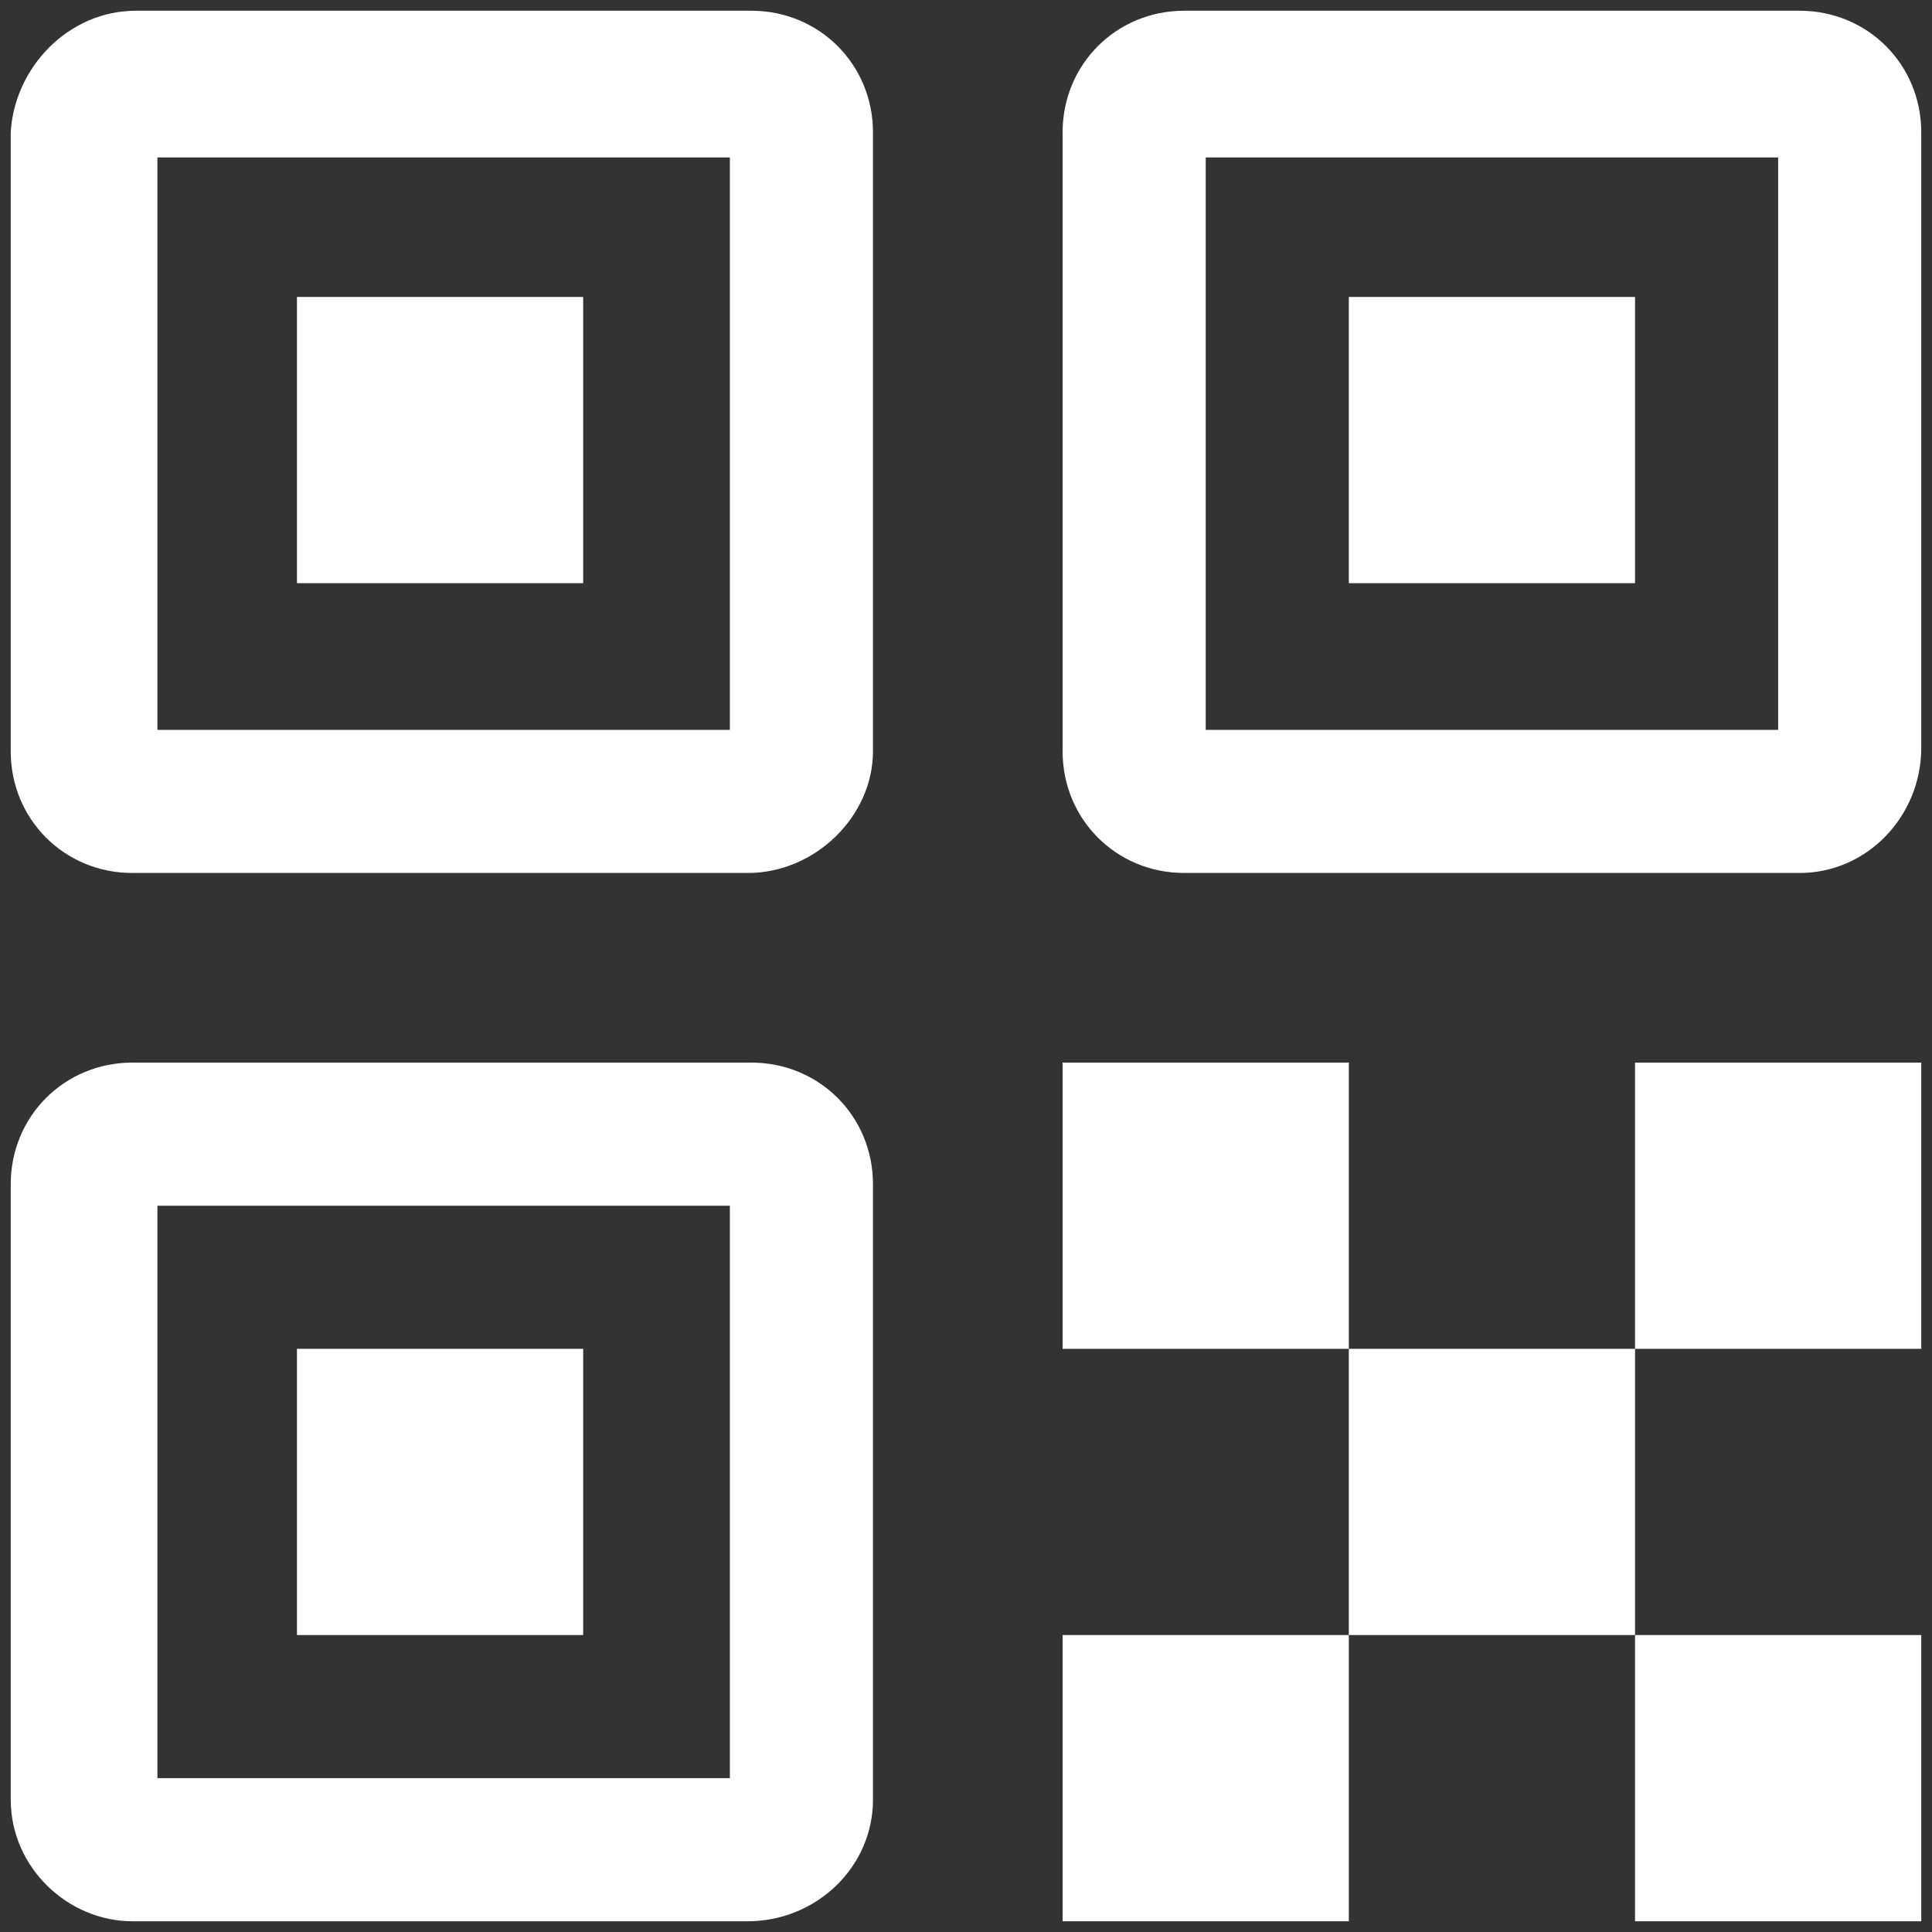
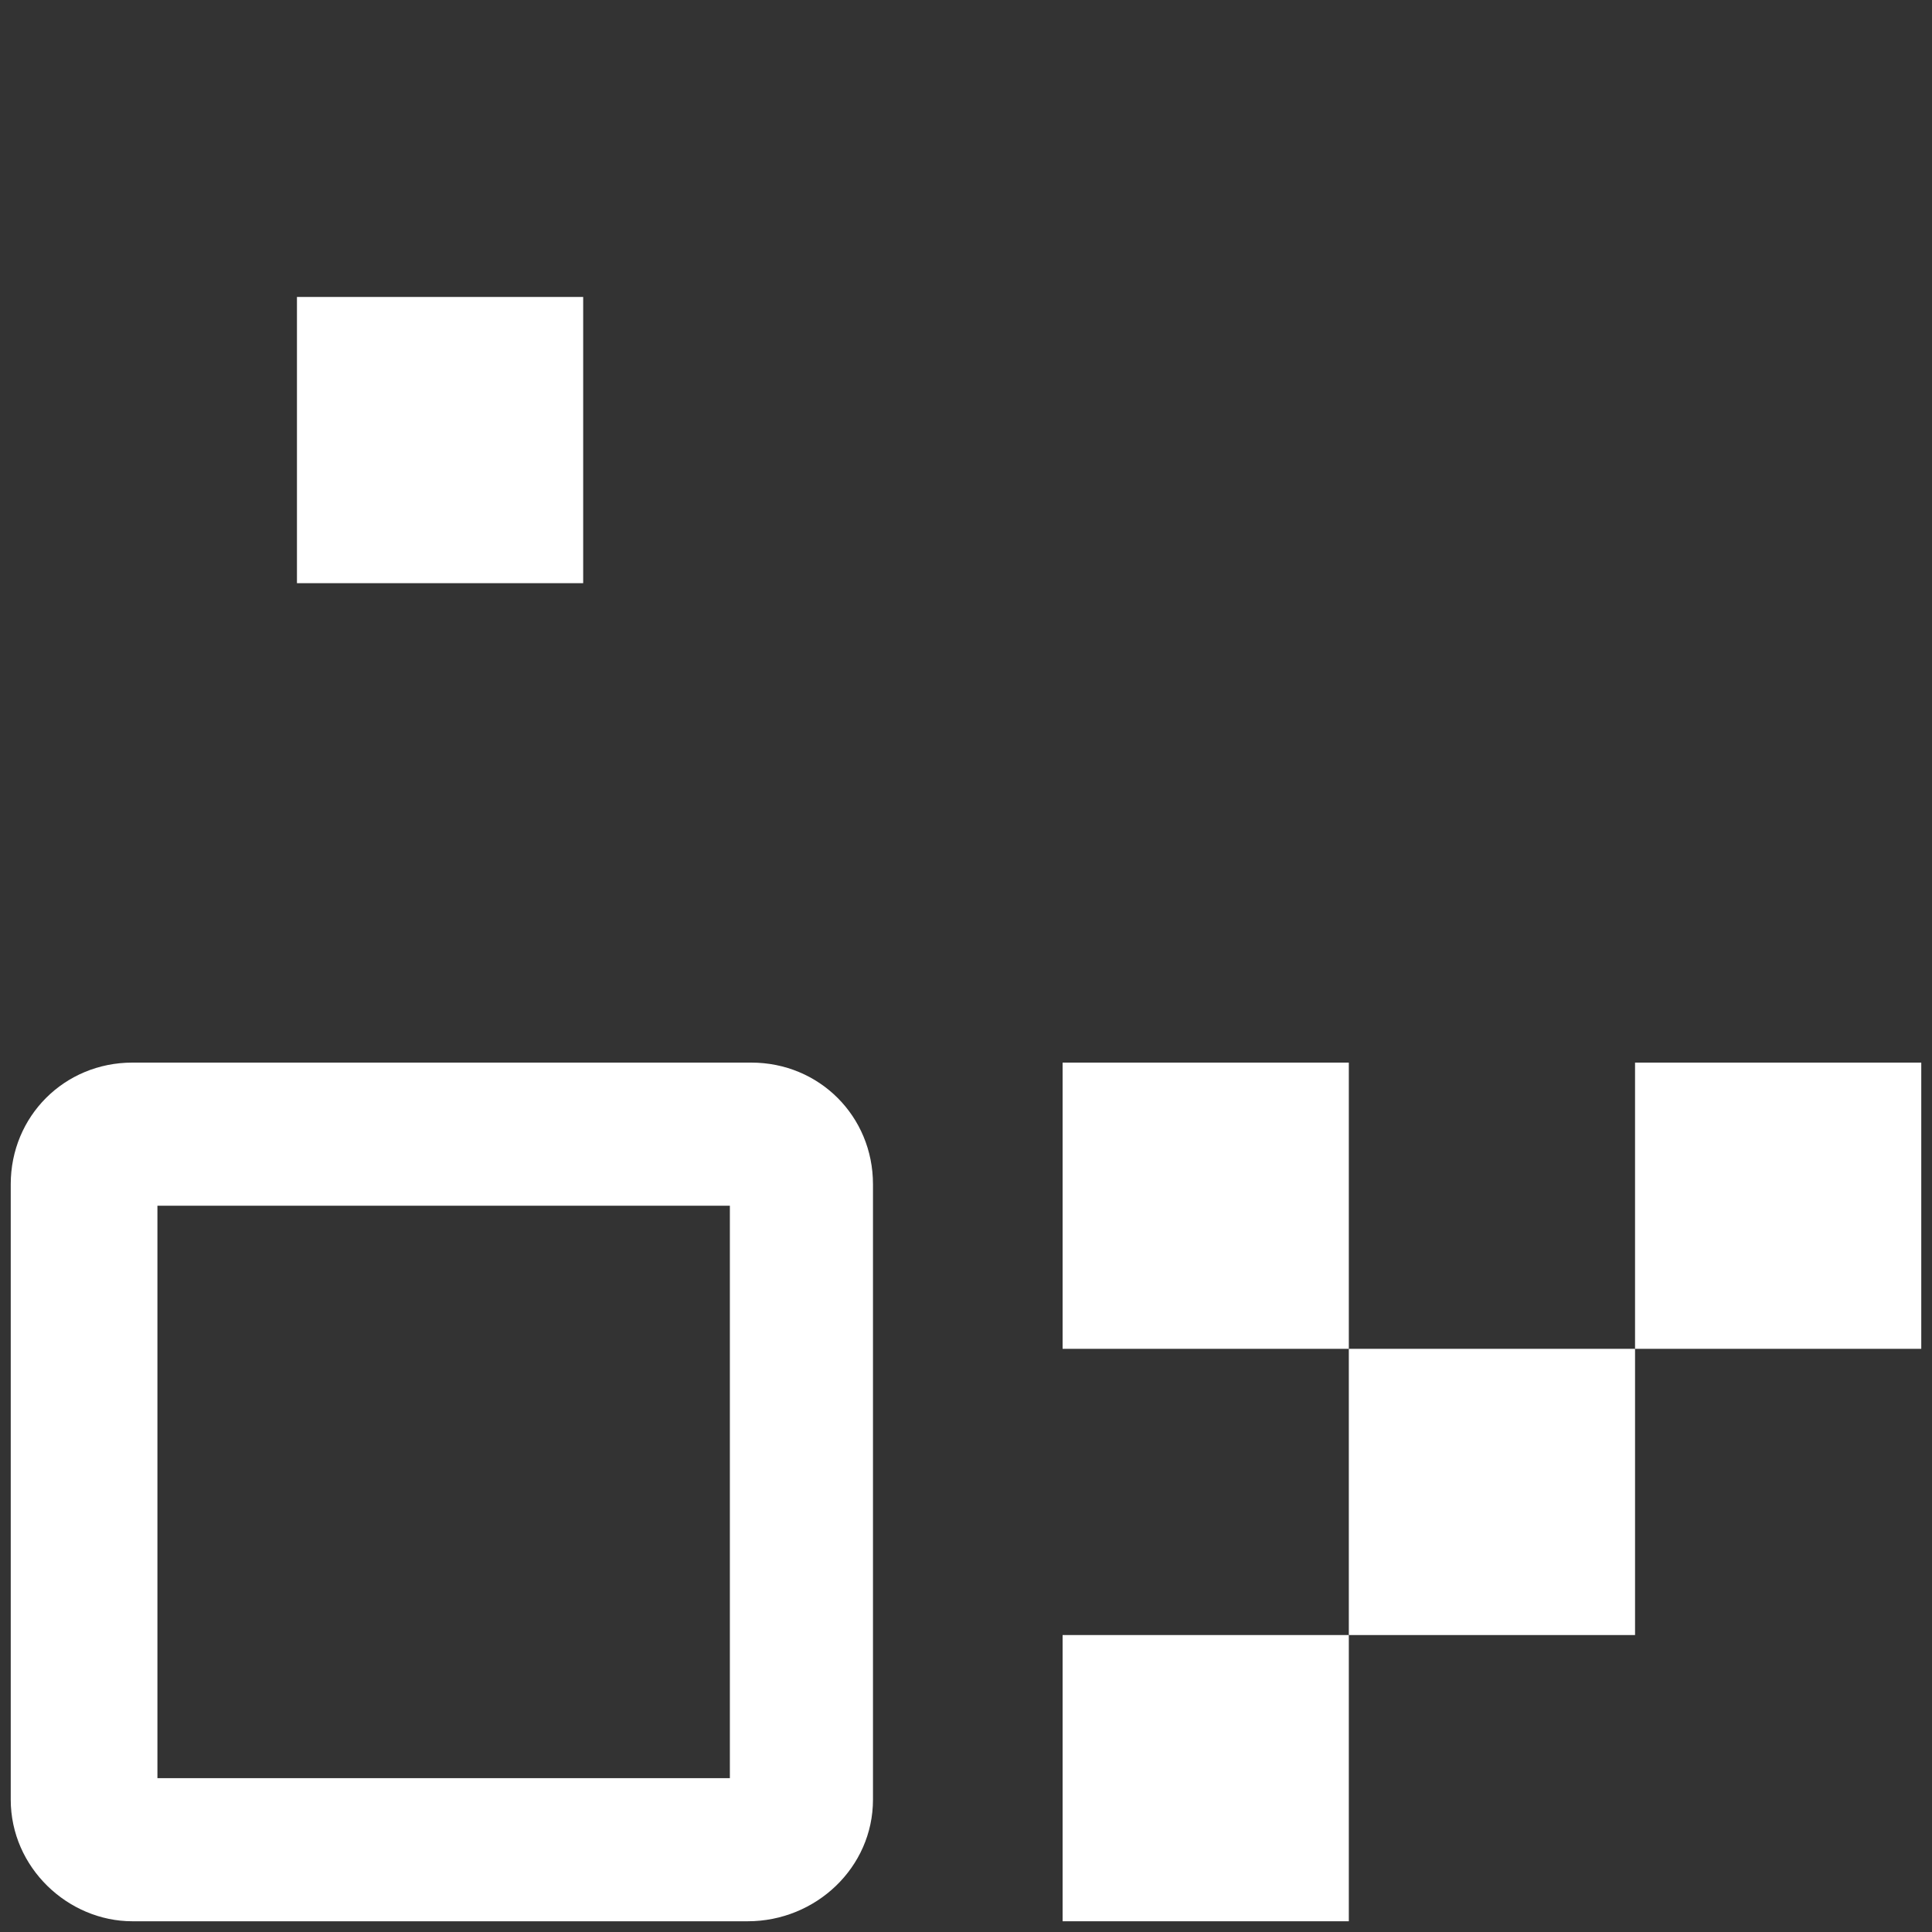
<svg xmlns="http://www.w3.org/2000/svg" version="1.1" id="レイヤー_1" x="0px" y="0px" viewBox="0 0 54 54" style="enable-background:new 0 0 54 54;" xml:space="preserve">
  <rect x="0" y="0" width="54" height="54" fill="#333333" stroke="none" />
  <style type="text/css">
	.st0{fill:#FFFFFF;}
</style>
  <g>
-     <path class="st0" d="M4.4,20.4h16v-16h-16V20.4z M20.9,24.4H3.7c-1.9,0-3.4-1.5-3.4-3.4V3.7c0.1-1.8,1.6-3.4,3.5-3.4H21   c1.9,0,3.4,1.5,3.4,3.4V21C24.4,22.8,22.8,24.4,20.9,24.4z" />
    <rect x="8.3" y="8.3" class="st0" width="8" height="8" />
    <path class="st0" d="M4.4,49.7h16v-16h-16V49.7z M20.9,53.7H3.7c-1.8,0-3.4-1.5-3.4-3.4V33.1c0-1.9,1.5-3.4,3.4-3.4H21   c1.9,0,3.4,1.5,3.4,3.4v17.2C24.4,52.2,22.8,53.7,20.9,53.7L20.9,53.7z" />
-     <rect x="8.3" y="37.7" class="st0" width="8" height="8" />
    <rect x="37.7" y="37.7" class="st0" width="8" height="8" />
    <rect x="29.7" y="29.7" class="st0" width="8" height="8" />
    <rect x="45.7" y="29.7" class="st0" width="8" height="8" />
-     <rect x="45.7" y="45.7" class="st0" width="8" height="8" />
    <rect x="29.7" y="45.7" class="st0" width="8" height="8" />
-     <path class="st0" d="M33.7,20.4h16v-16h-16V20.4z M50.3,24.4H33.1c-1.9,0-3.4-1.5-3.4-3.4V3.7c0-1.9,1.5-3.4,3.4-3.4h17.2   c1.9,0,3.4,1.5,3.4,3.4v17.2C53.7,22.8,52.2,24.4,50.3,24.4z" />
-     <rect x="37.7" y="8.3" class="st0" width="8" height="8" />
  </g>
</svg>